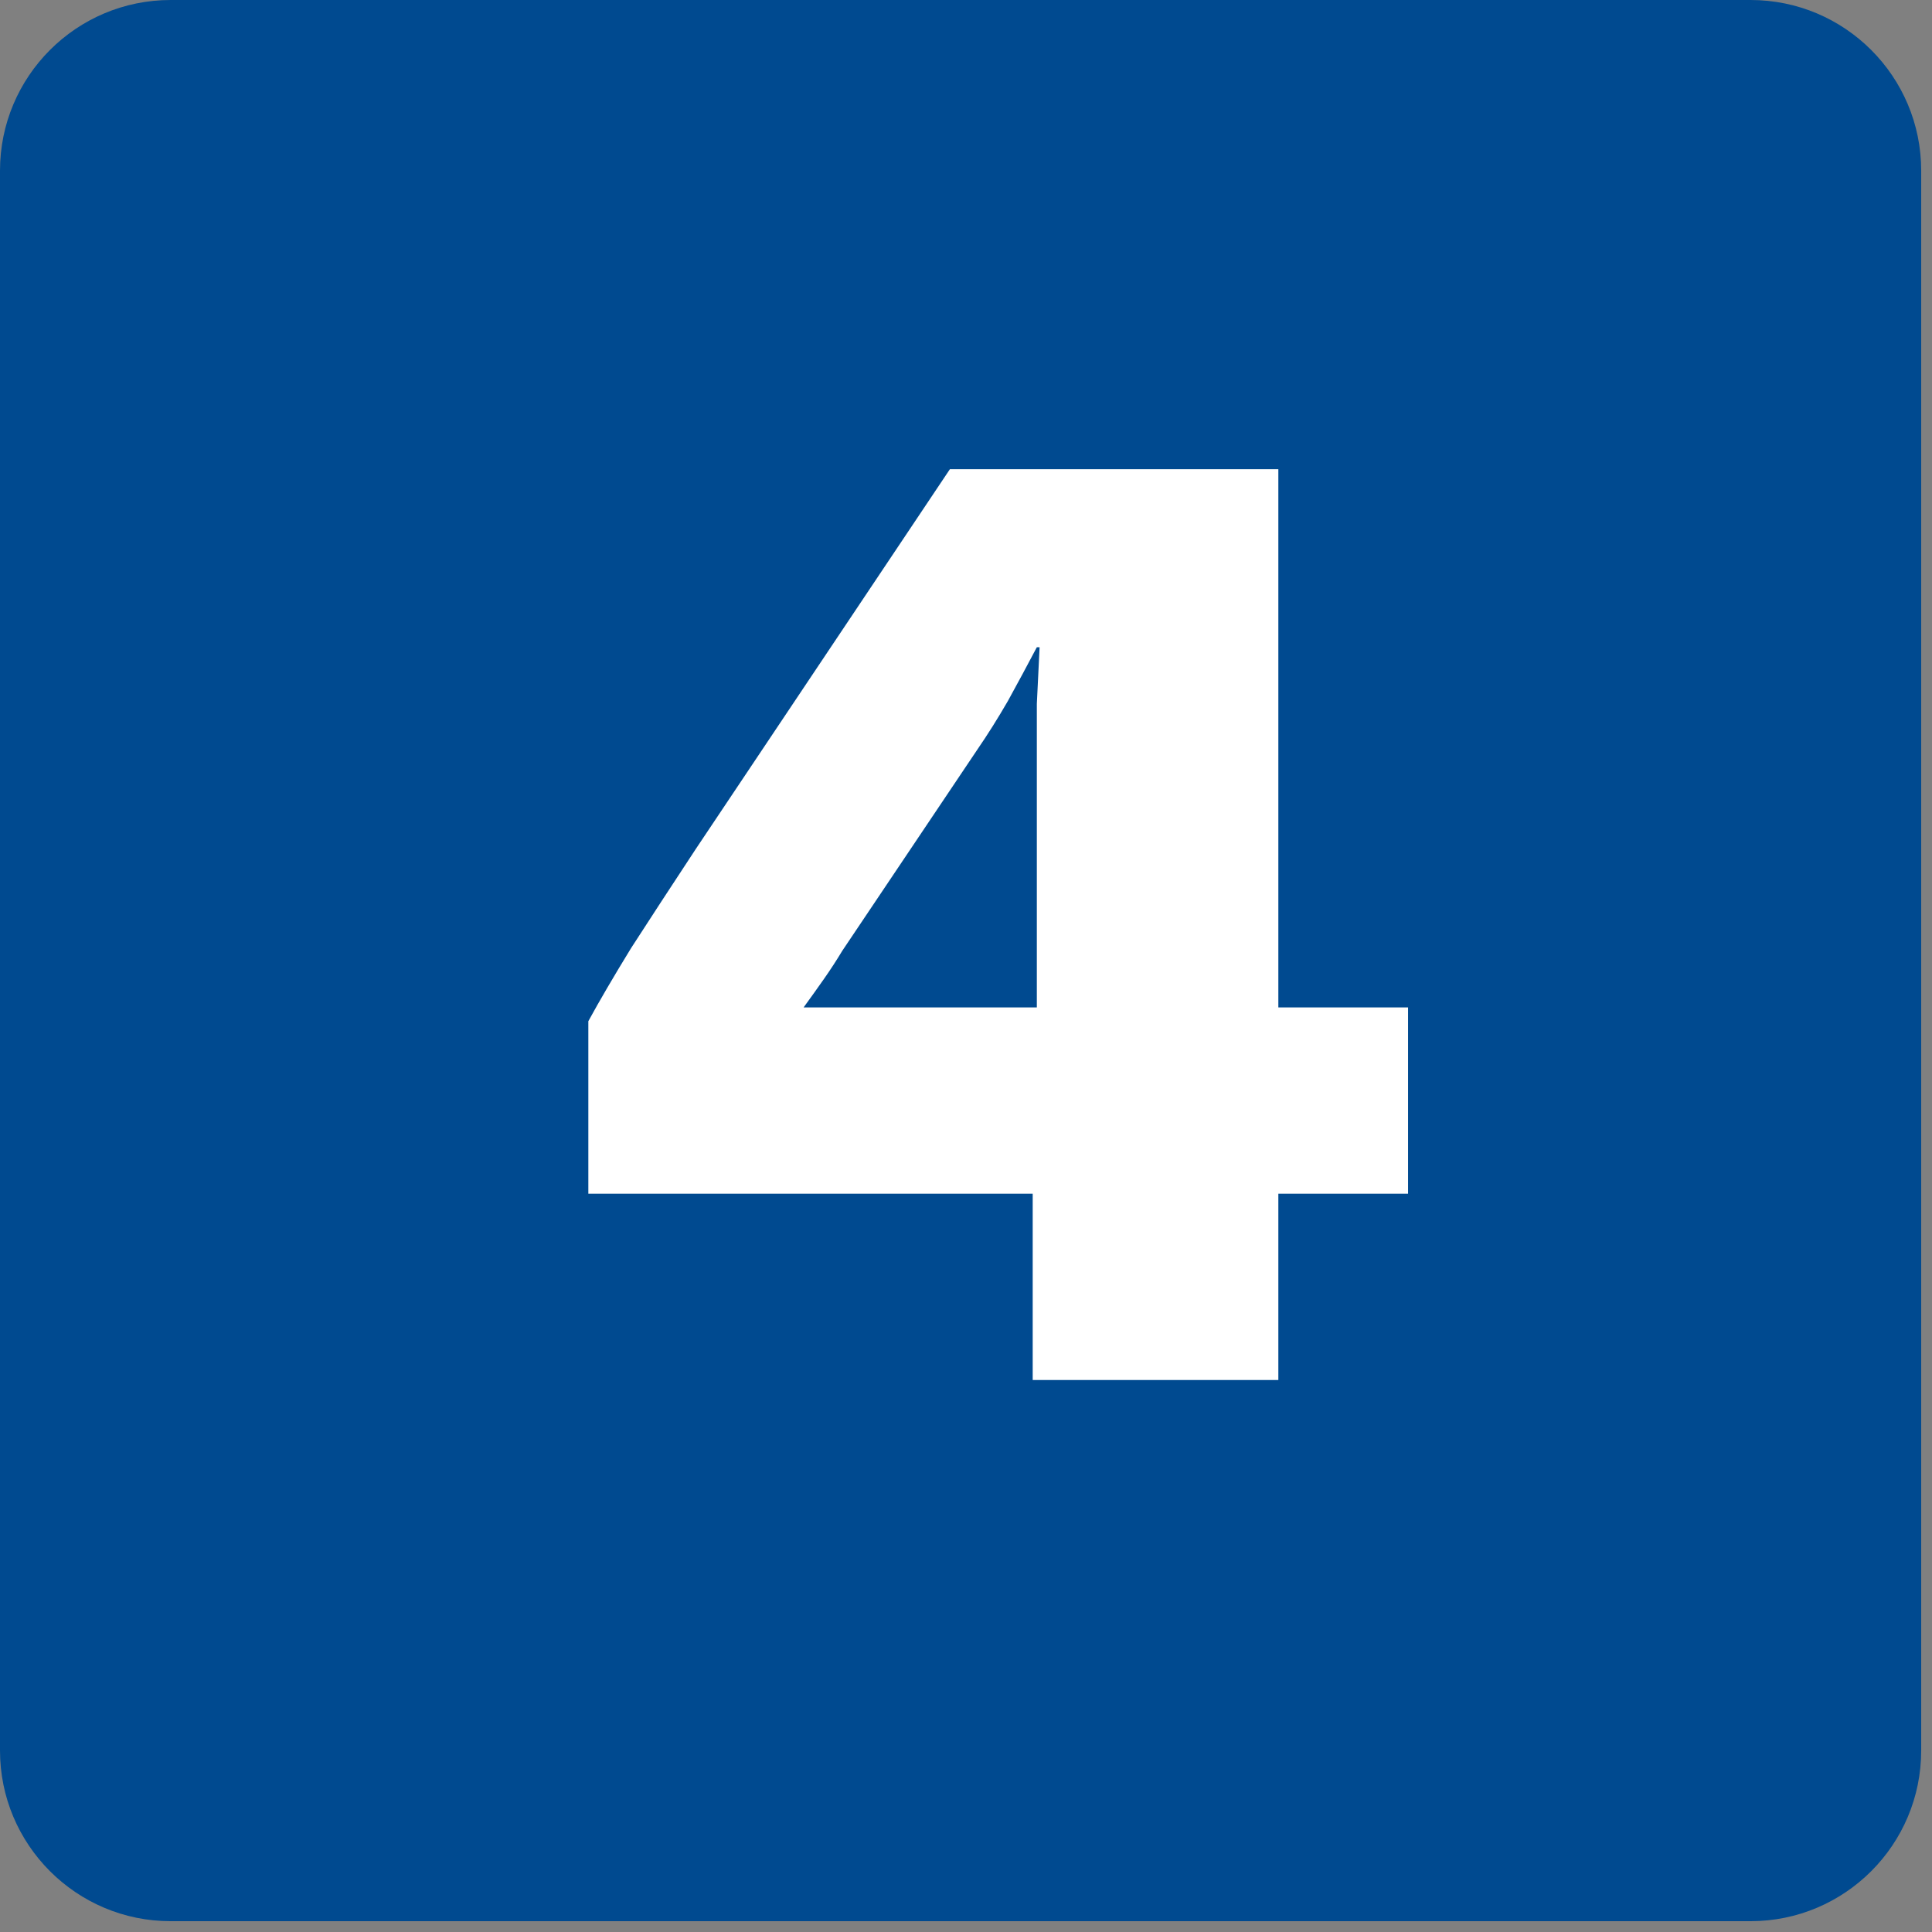
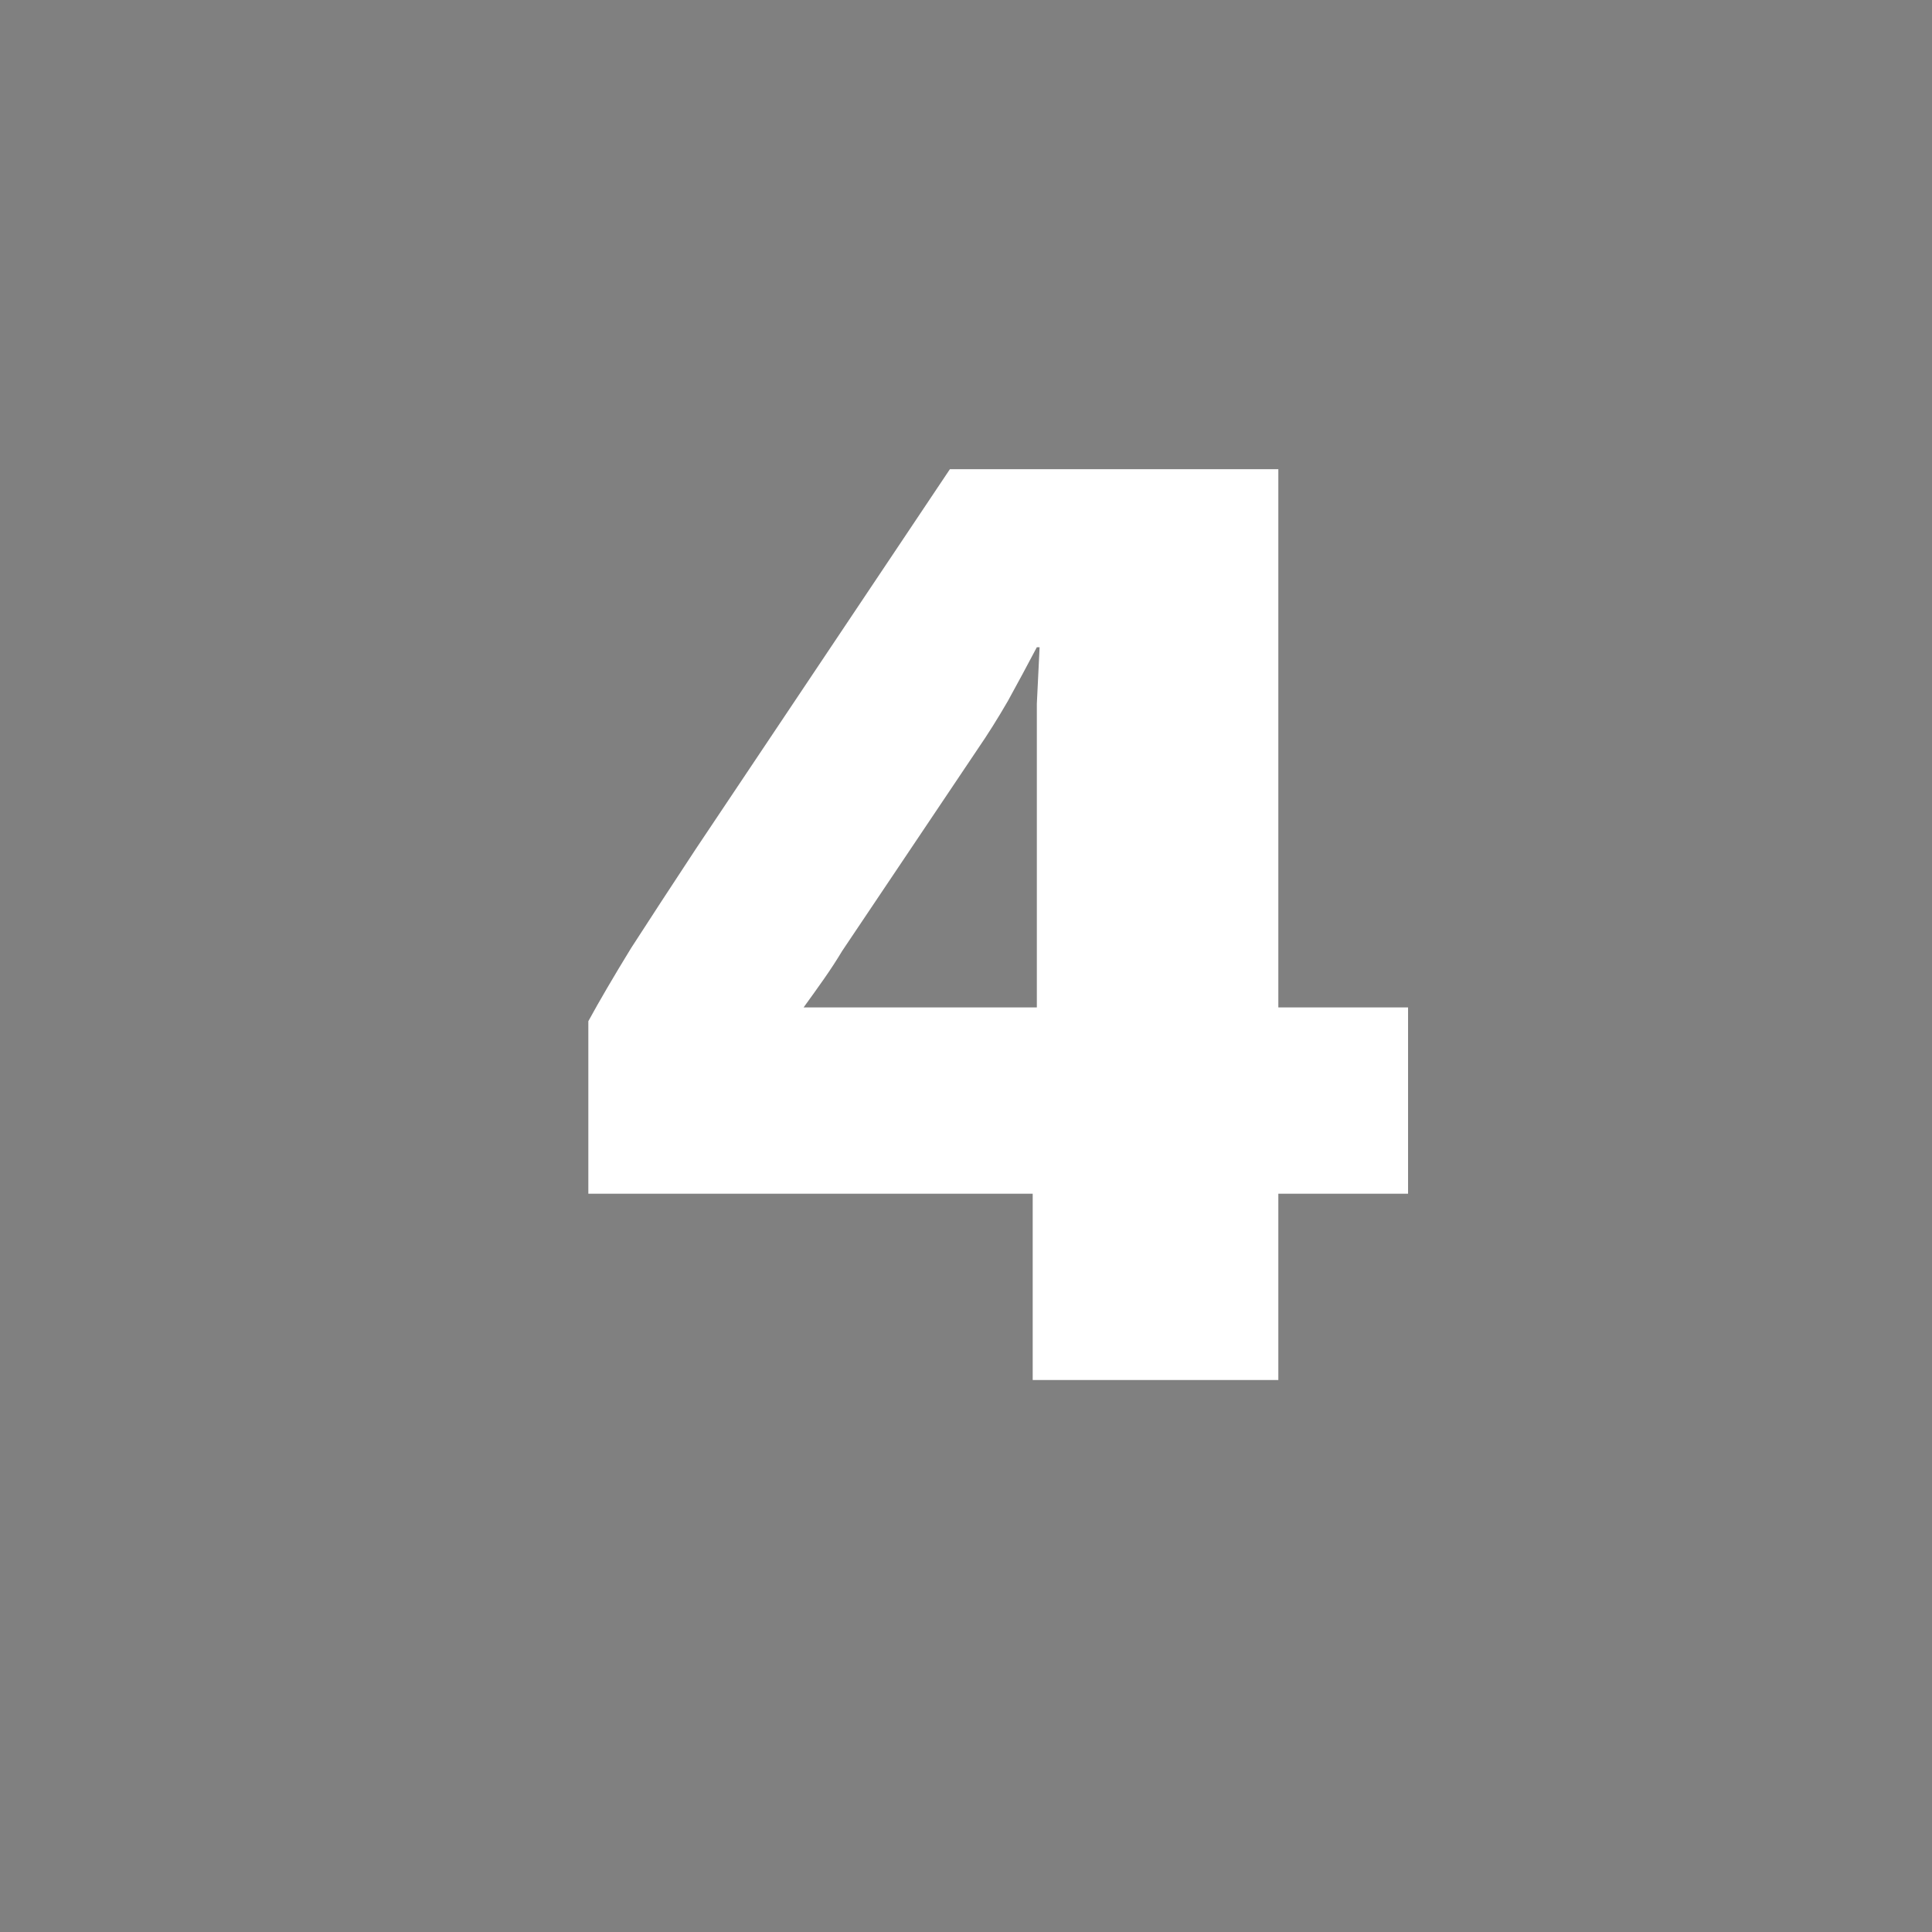
<svg xmlns="http://www.w3.org/2000/svg" width="84" height="84" viewBox="0 0 84 84" fill="none">
  <rect x="0" y="0" width="84" height="84" fill="#808080" stroke="none" />
-   <path d="M76.11 0H7.42C3.322 0 0 3.322 0 7.42V76.11C0 80.208 3.322 83.53 7.42 83.53H76.11C80.208 83.53 83.53 80.208 83.53 76.11V7.42C83.53 3.322 80.208 0 76.11 0Z" fill="#004A90" />
  <path d="M44.9 60V51.9H25.58V44.4C26.06 43.52 26.68 42.46 27.44 41.22C28.24 39.98 29.18 38.54 30.26 36.9L41.3 20.4H55.58V43.8H61.22V51.9H55.58V60H44.9ZM34.94 43.8H45.08V32.76C45.08 32.08 45.08 31.36 45.08 30.6C45.12 29.8 45.16 28.98 45.2 28.14H45.08C44.68 28.9 44.26 29.68 43.82 30.48C43.38 31.24 42.94 31.94 42.5 32.58L36.62 41.34C36.38 41.74 36.12 42.14 35.84 42.54C35.56 42.94 35.26 43.36 34.94 43.8Z" fill="white" />
</svg>